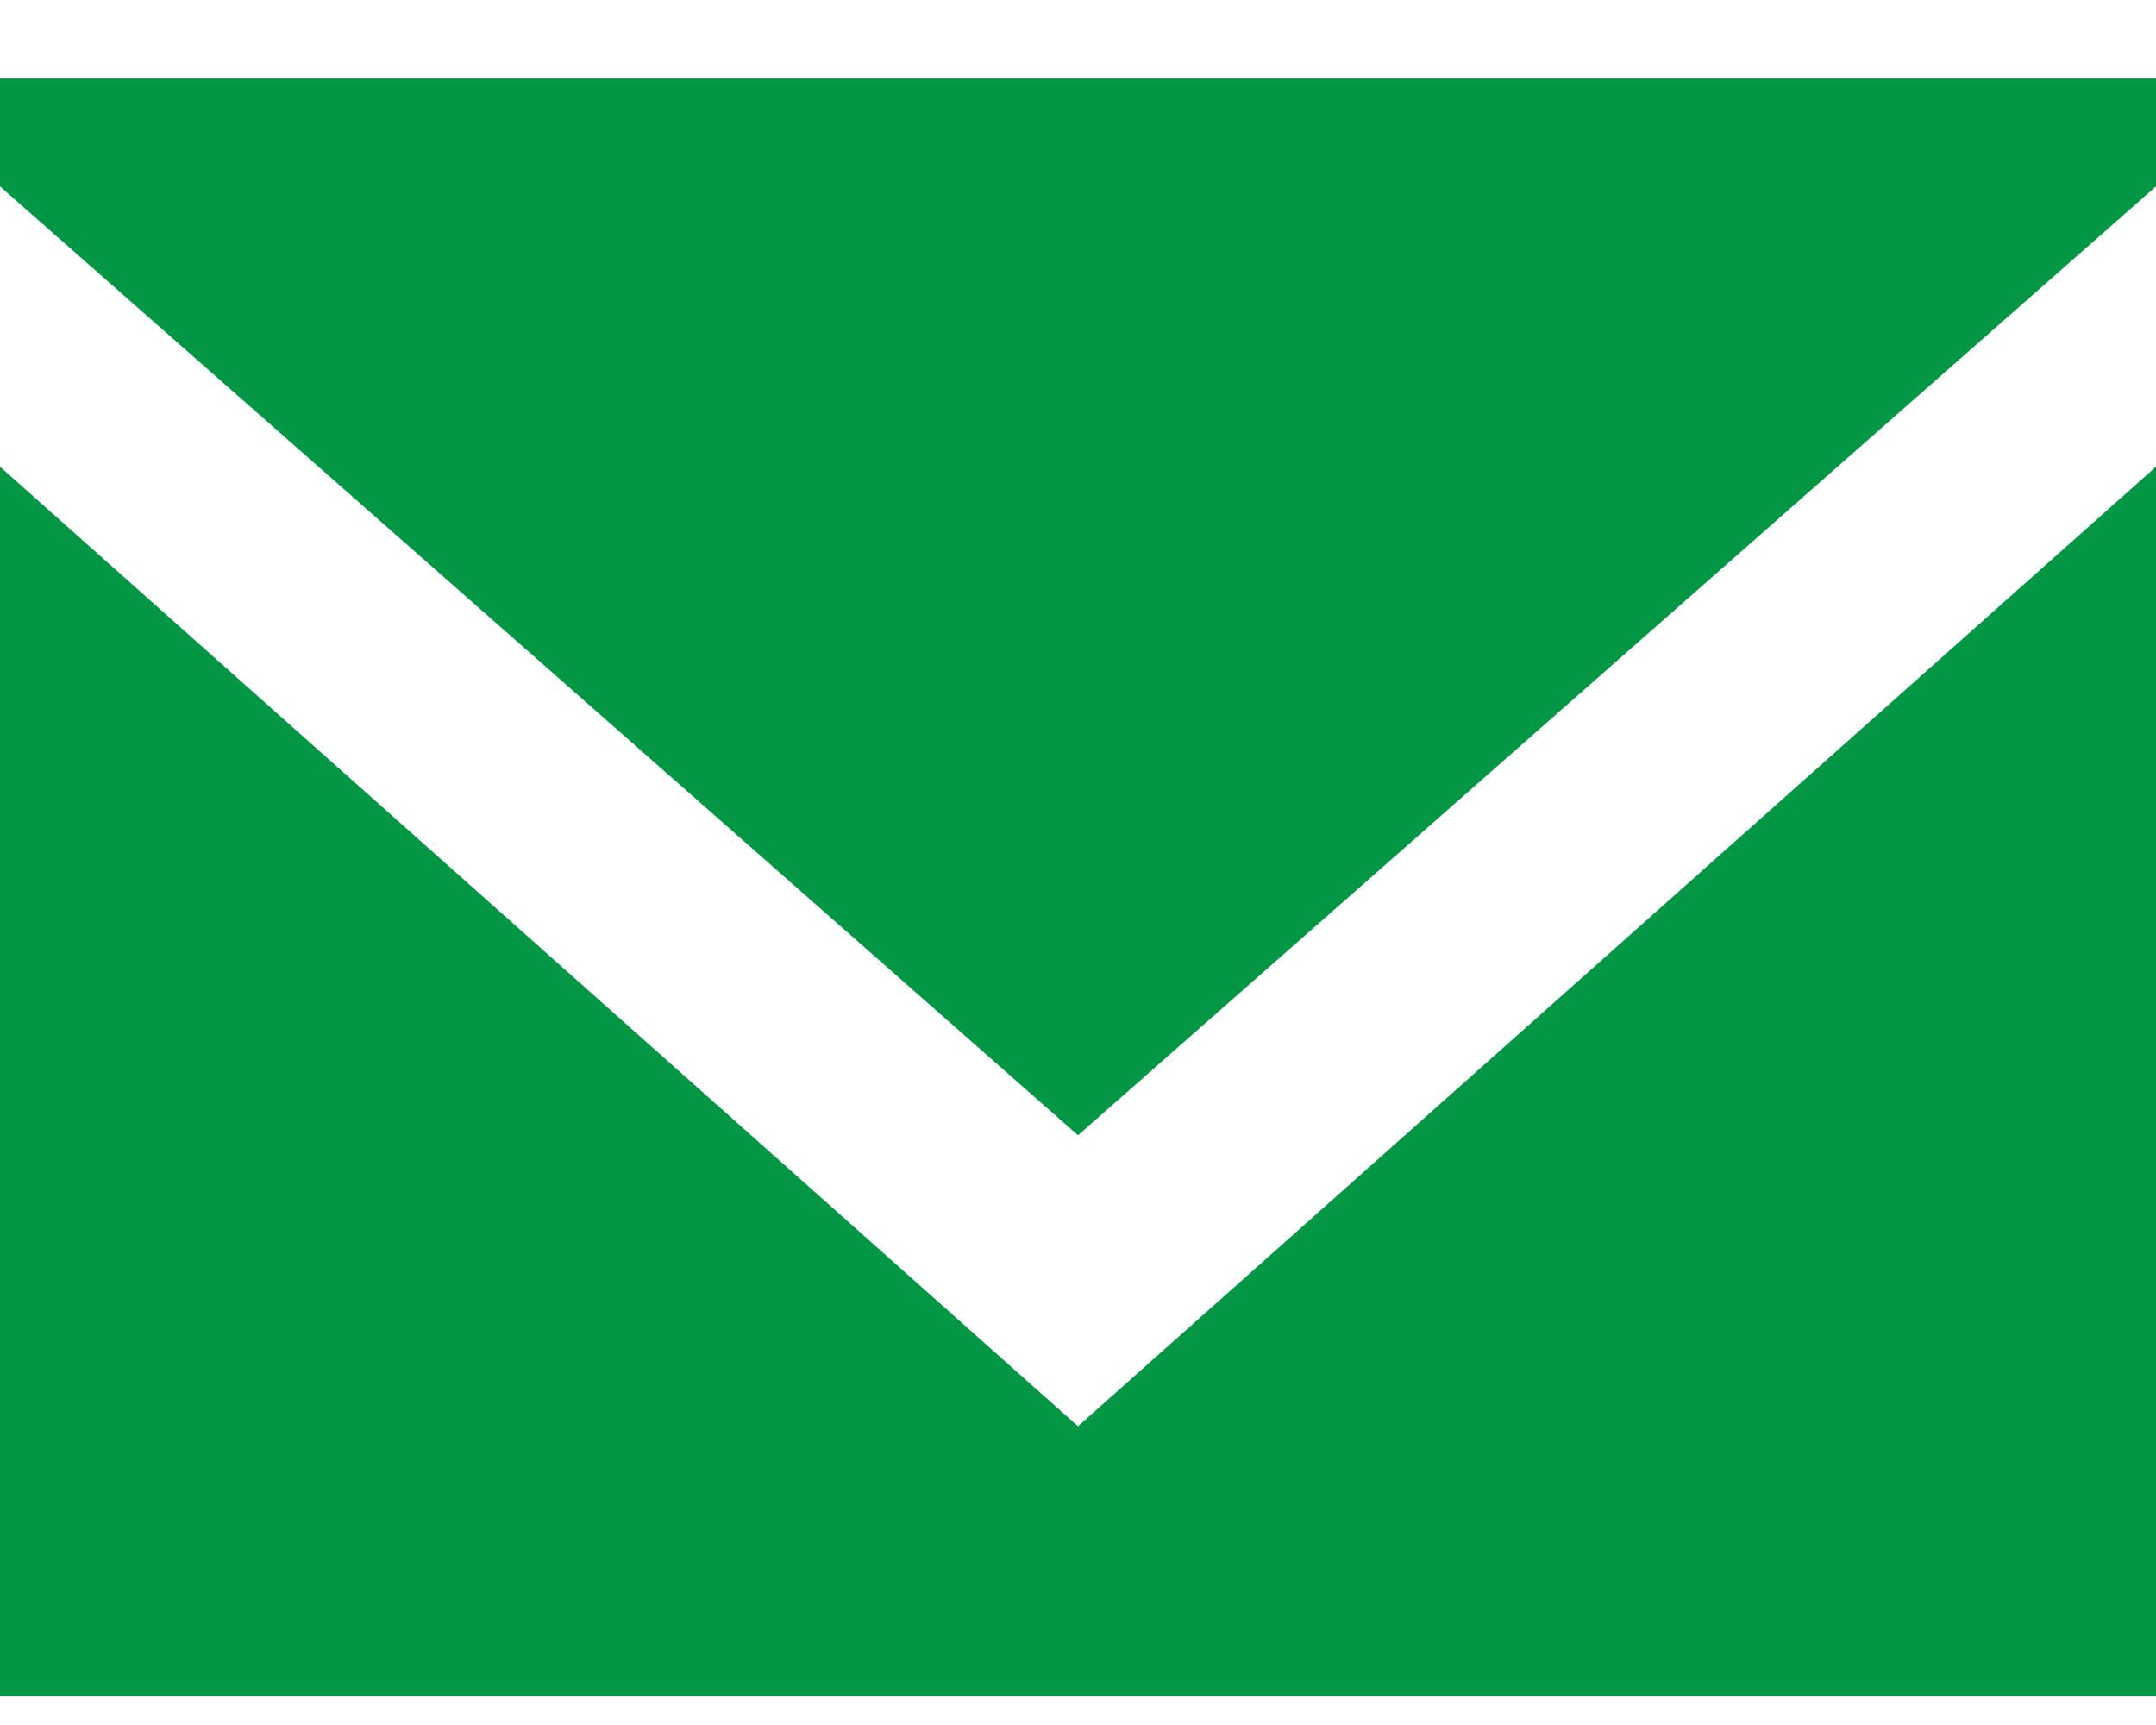
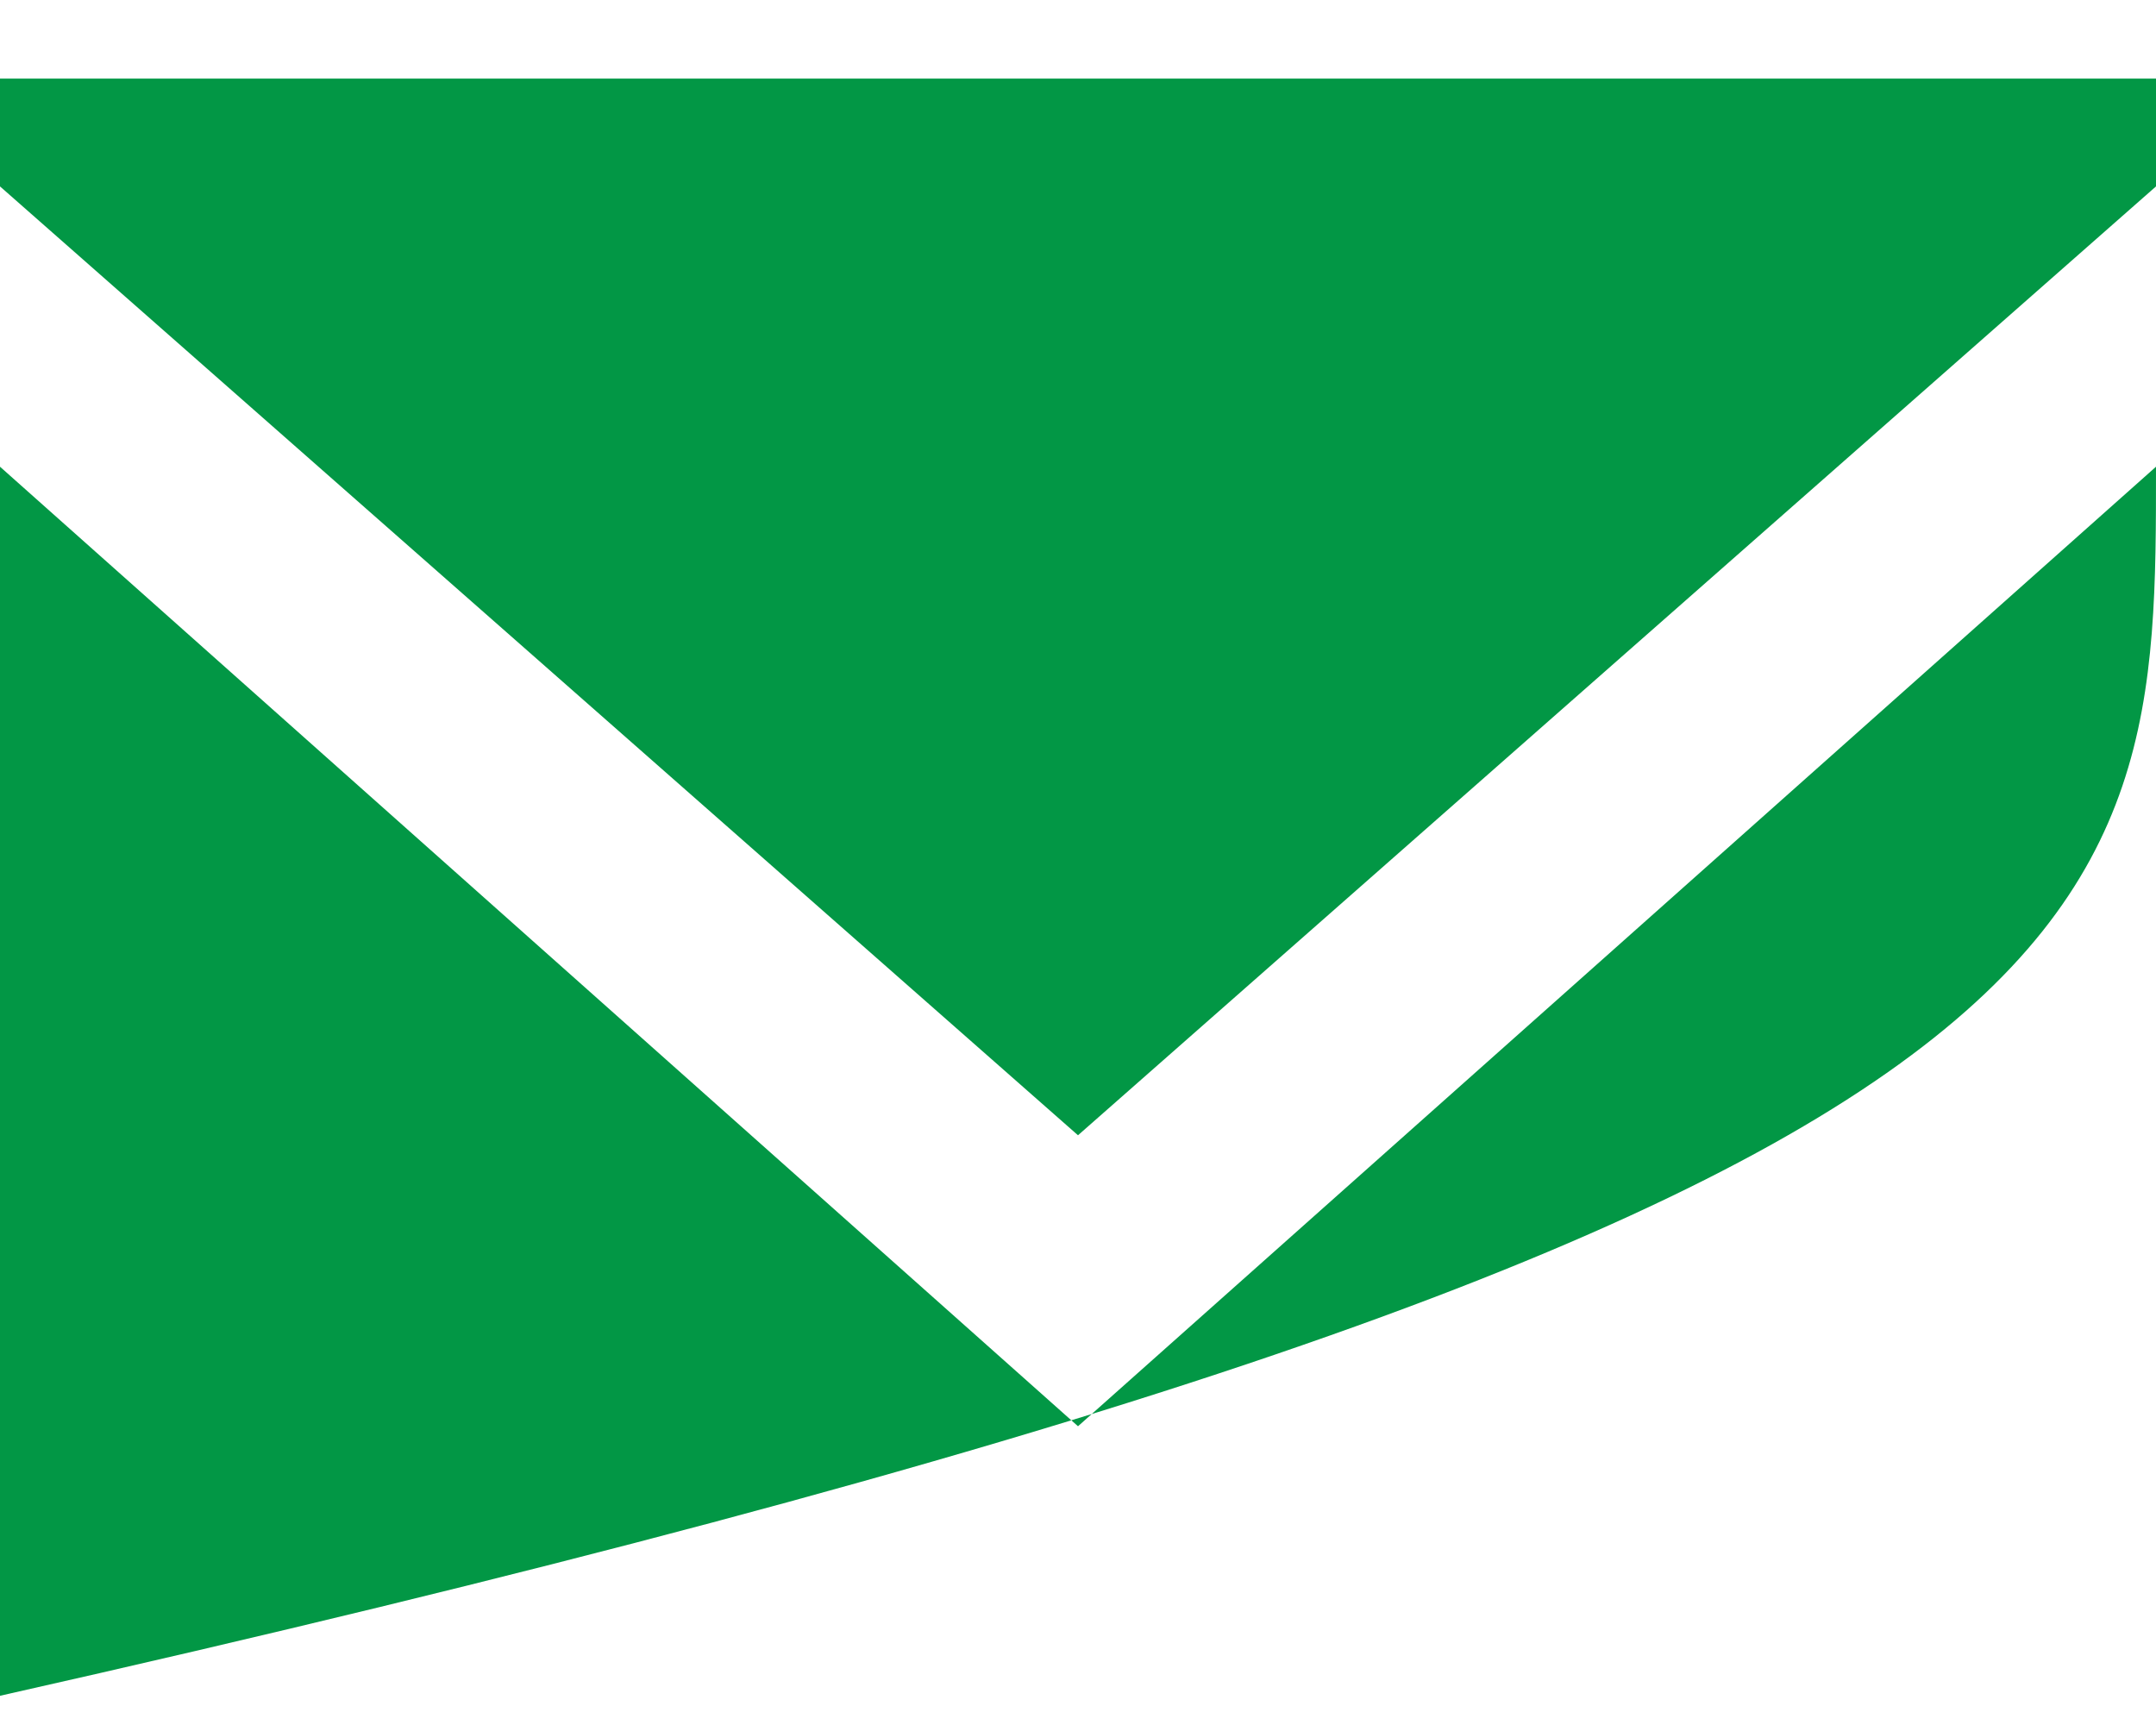
<svg xmlns="http://www.w3.org/2000/svg" width="20" height="16" viewBox="0 0 20 16" fill="none">
-   <path d="M10 10.53L0 1.729V0.729C4.1 0.729 16 0.729 20 0.729V1.729L10 10.53ZM10 13.229L0 4.329C0 8.629 0 11.229 0 15.729C4 15.729 15.9 15.729 20 15.729C20 11.229 20 8.629 20 4.329L10 13.229Z" fill="#029745" />
+   <path d="M10 10.53L0 1.729V0.729C4.1 0.729 16 0.729 20 0.729V1.729L10 10.53ZM10 13.229L0 4.329C0 8.629 0 11.229 0 15.729C20 11.229 20 8.629 20 4.329L10 13.229Z" fill="#029745" />
</svg>